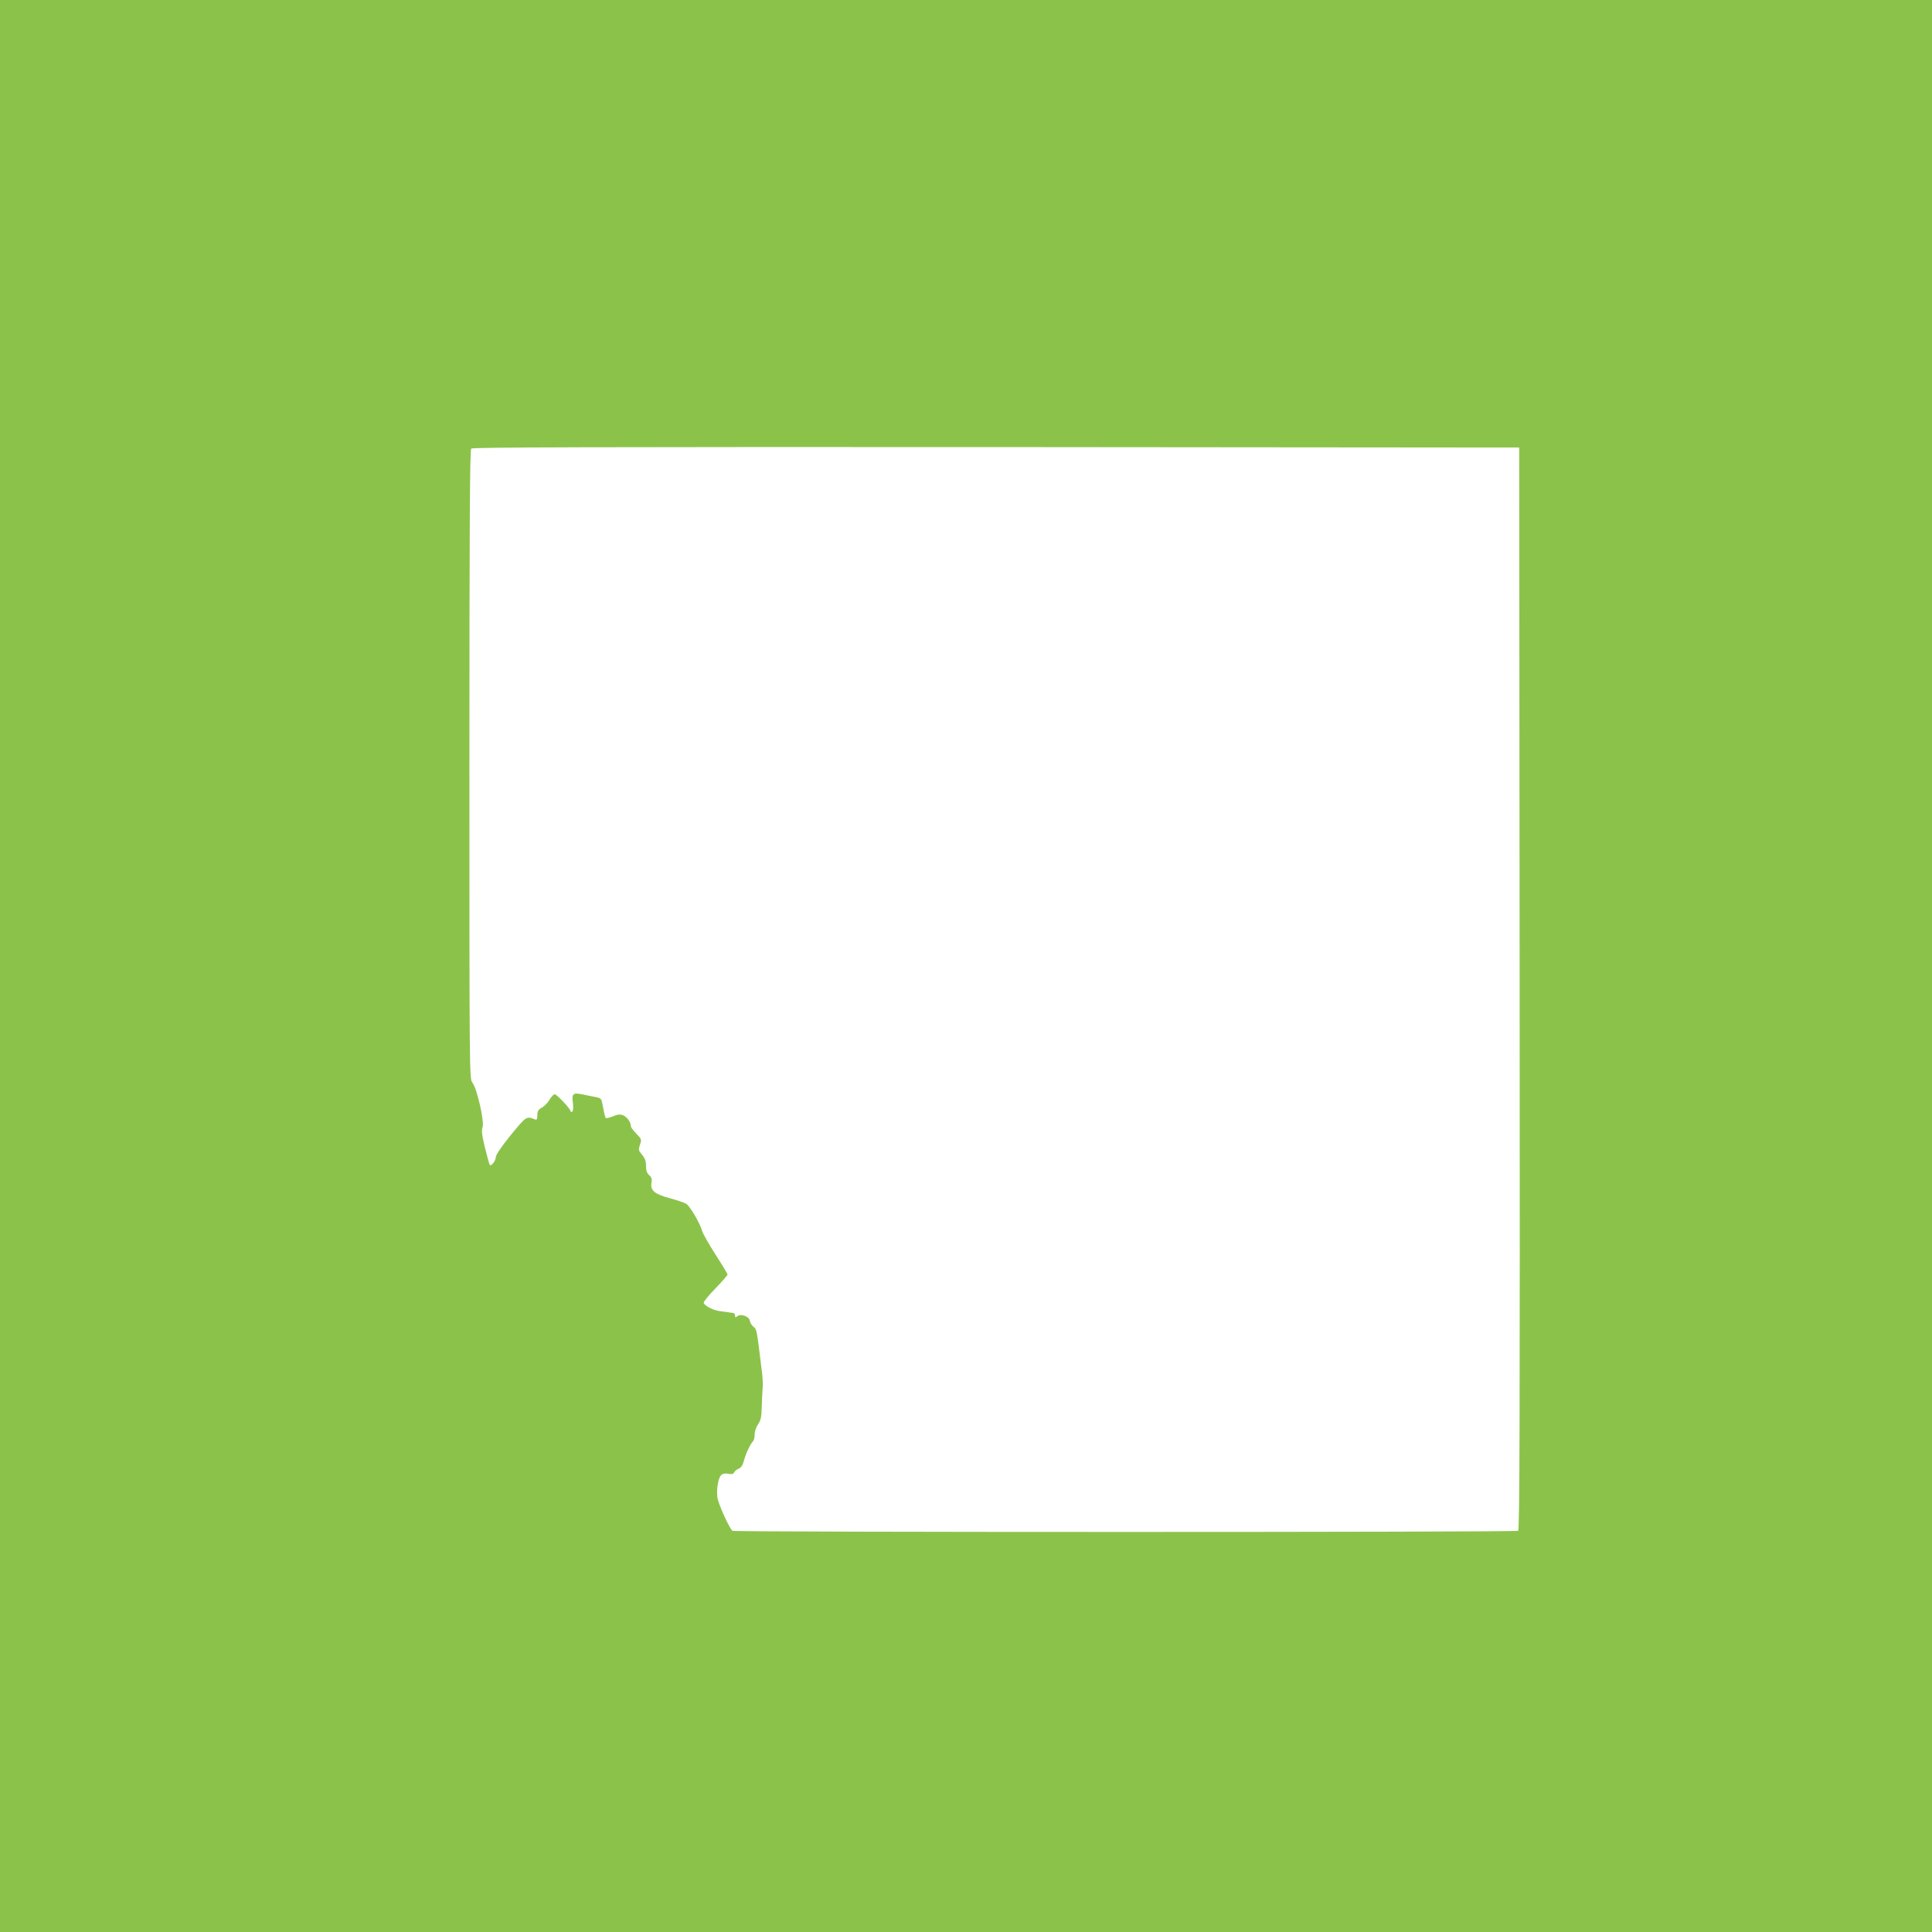
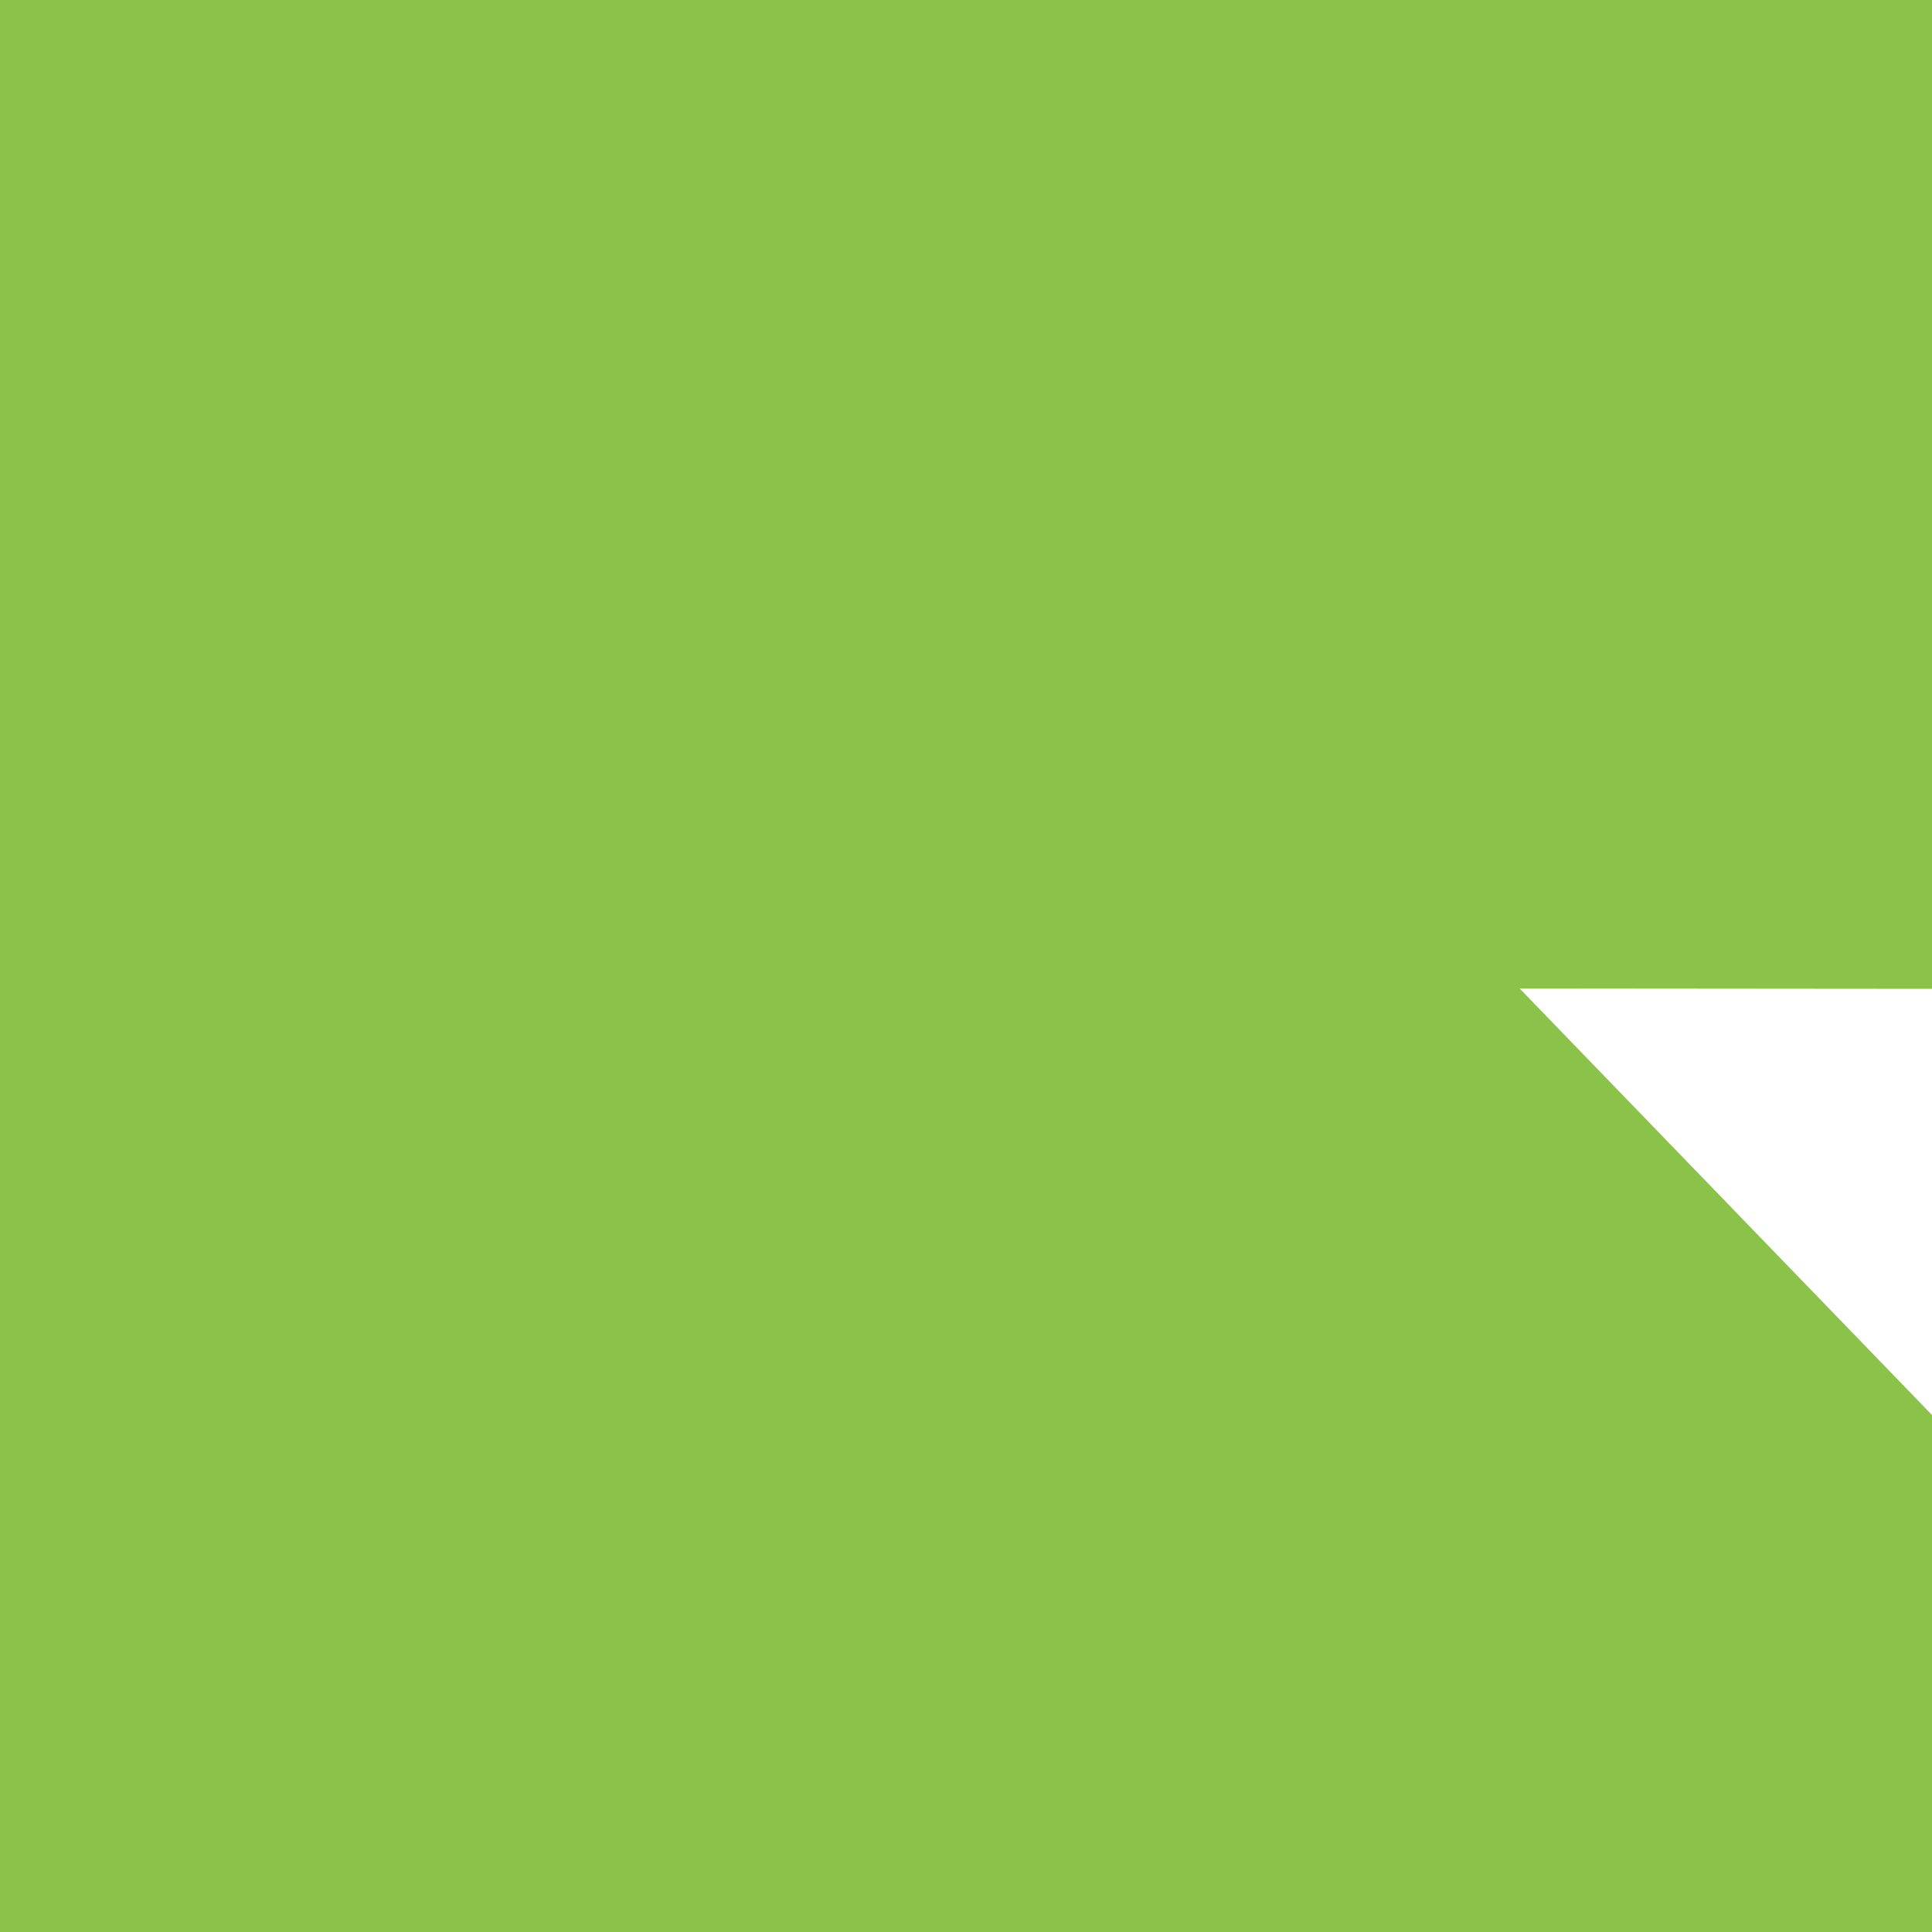
<svg xmlns="http://www.w3.org/2000/svg" version="1.0" width="1280pt" height="1280pt" viewBox="0 0 1280 1280" preserveAspectRatio="xMidYMid meet">
  <g transform="translate(0,1280) scale(0.1,-0.1)" fill="#8bc34a" stroke="none">
-     <path d="M0 6400 l0 -6400 6400 0 6400 0 0 6400 0 6400 -6400 0 -6400 0 0 -6400z m10068 -149 c2 -2861 0 -3586 -10 -3593 -16 -10 -5189 -10 -5205 0 -19 12 -94 177 -100 221 -7 54 5 127 24 147 11 11 26 14 48 10 24 -5 34 -2 39 9 3 8 16 19 29 24 17 7 28 23 37 58 13 47 42 108 61 127 5 6 9 25 9 44 0 19 10 48 22 65 18 26 23 47 25 117 1 47 4 103 6 125 2 22 0 69 -5 105 -35 288 -34 282 -55 299 -12 9 -23 27 -25 40 -4 30 -60 50 -84 30 -11 -9 -14 -8 -14 5 0 9 -6 17 -12 17 -13 2 -22 3 -92 13 -42 6 -97 34 -104 54 -2 7 33 50 77 95 45 46 81 88 81 93 0 5 -36 65 -80 133 -44 69 -84 139 -89 158 -14 50 -79 161 -104 177 -12 8 -60 24 -107 37 -102 27 -132 51 -124 101 5 26 1 38 -15 52 -15 14 -21 31 -21 62 0 31 -7 51 -26 73 -24 28 -25 34 -14 67 12 35 11 37 -24 73 -20 20 -36 42 -36 48 0 27 -24 62 -50 73 -21 9 -35 8 -69 -6 -23 -9 -44 -14 -48 -11 -3 4 -11 34 -17 69 -11 60 -12 62 -46 69 -19 4 -59 12 -89 18 -66 14 -74 6 -65 -60 3 -29 1 -49 -5 -54 -6 -3 -11 -2 -11 3 0 16 -91 112 -105 112 -7 0 -22 -16 -34 -35 -11 -20 -34 -44 -51 -53 -24 -14 -30 -24 -30 -51 0 -26 -3 -32 -16 -27 -57 22 -56 22 -160 -104 -63 -78 -99 -131 -99 -146 0 -23 -30 -63 -40 -52 -3 3 -17 54 -32 114 -20 84 -24 114 -16 135 14 35 -37 259 -67 296 -20 25 -20 44 -20 2107 0 1607 3 2085 12 2094 9 9 790 11 3478 10 l3465 -3 3 -3584z" />
+     <path d="M0 6400 l0 -6400 6400 0 6400 0 0 6400 0 6400 -6400 0 -6400 0 0 -6400z m10068 -149 l3465 -3 3 -3584z" />
  </g>
</svg>